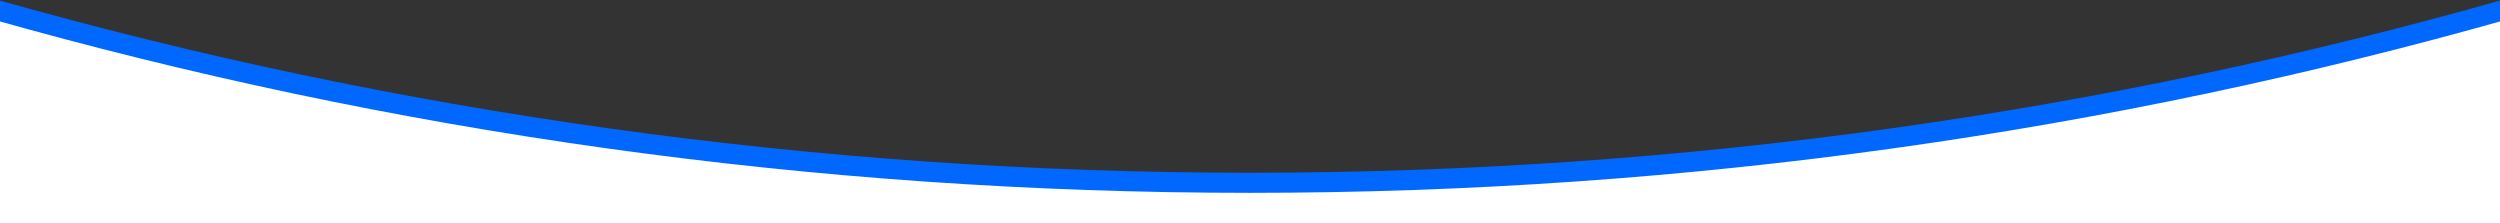
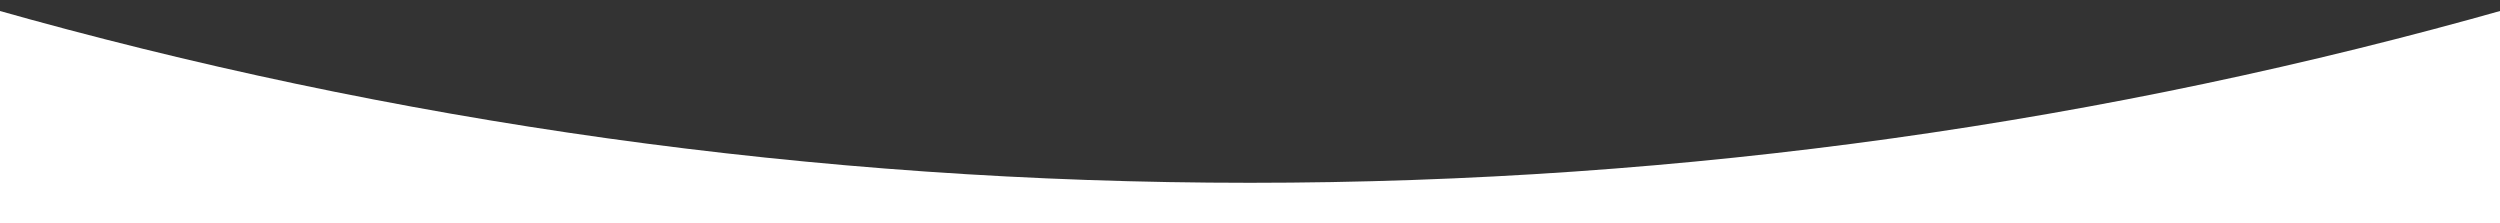
<svg xmlns="http://www.w3.org/2000/svg" version="1.1" id="Layer_1" x="0px" y="0px" viewBox="0 0 1369 122.1" style="enable-background:new 0 0 1369 122.1;" xml:space="preserve">
  <rect x="0" y="0" width="1369" height="122.1" fill="#333333" stroke="none" />
  <style type="text/css">
	.st0{fill:#FFFFFF;}
	.st1{fill:none;stroke:#0068FF;stroke-width:11;stroke-miterlimit:10;}
</style>
  <g>
    <path class="st0" d="M-4.4,4.8c219,62.1,450.1,95.3,688.9,95.3s470-33.2,688.9-95.3v117.9H-4.6L-4.4,4.8z" />
-     <path class="st1" d="M-4.4,4.8c219,62.1,450.1,95.3,688.9,95.3s470-33.2,688.9-95.3" />
  </g>
</svg>